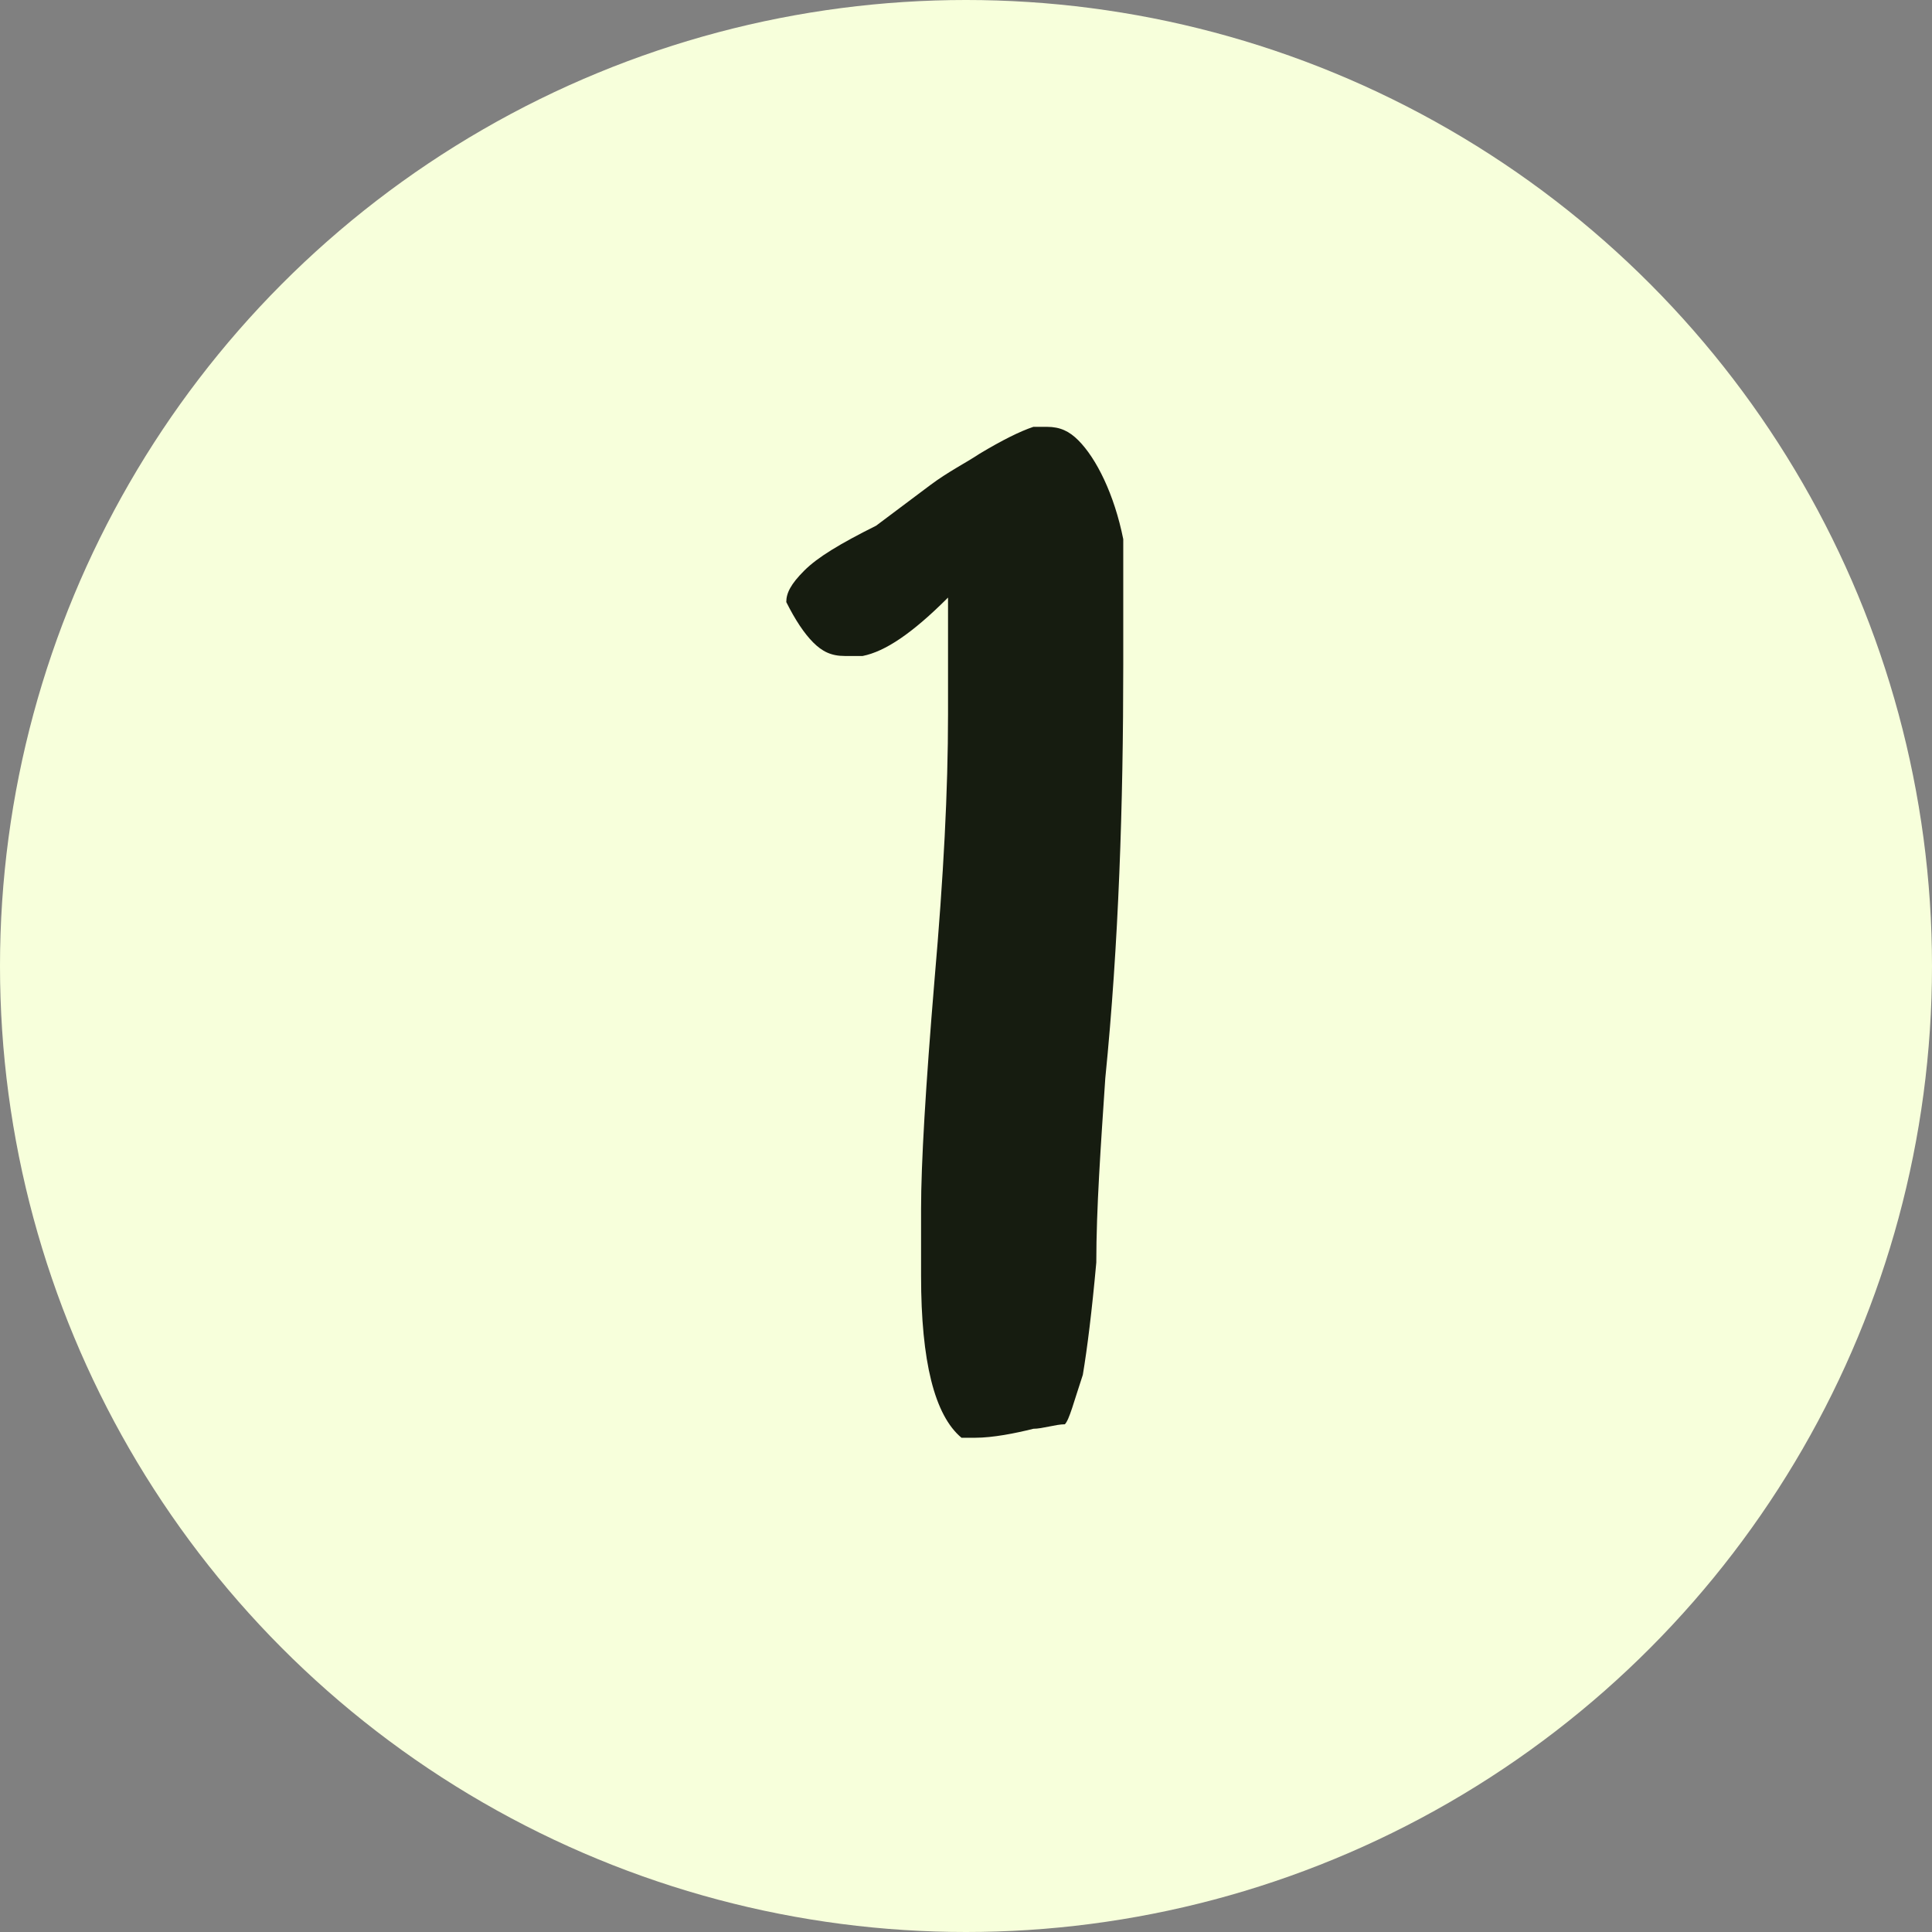
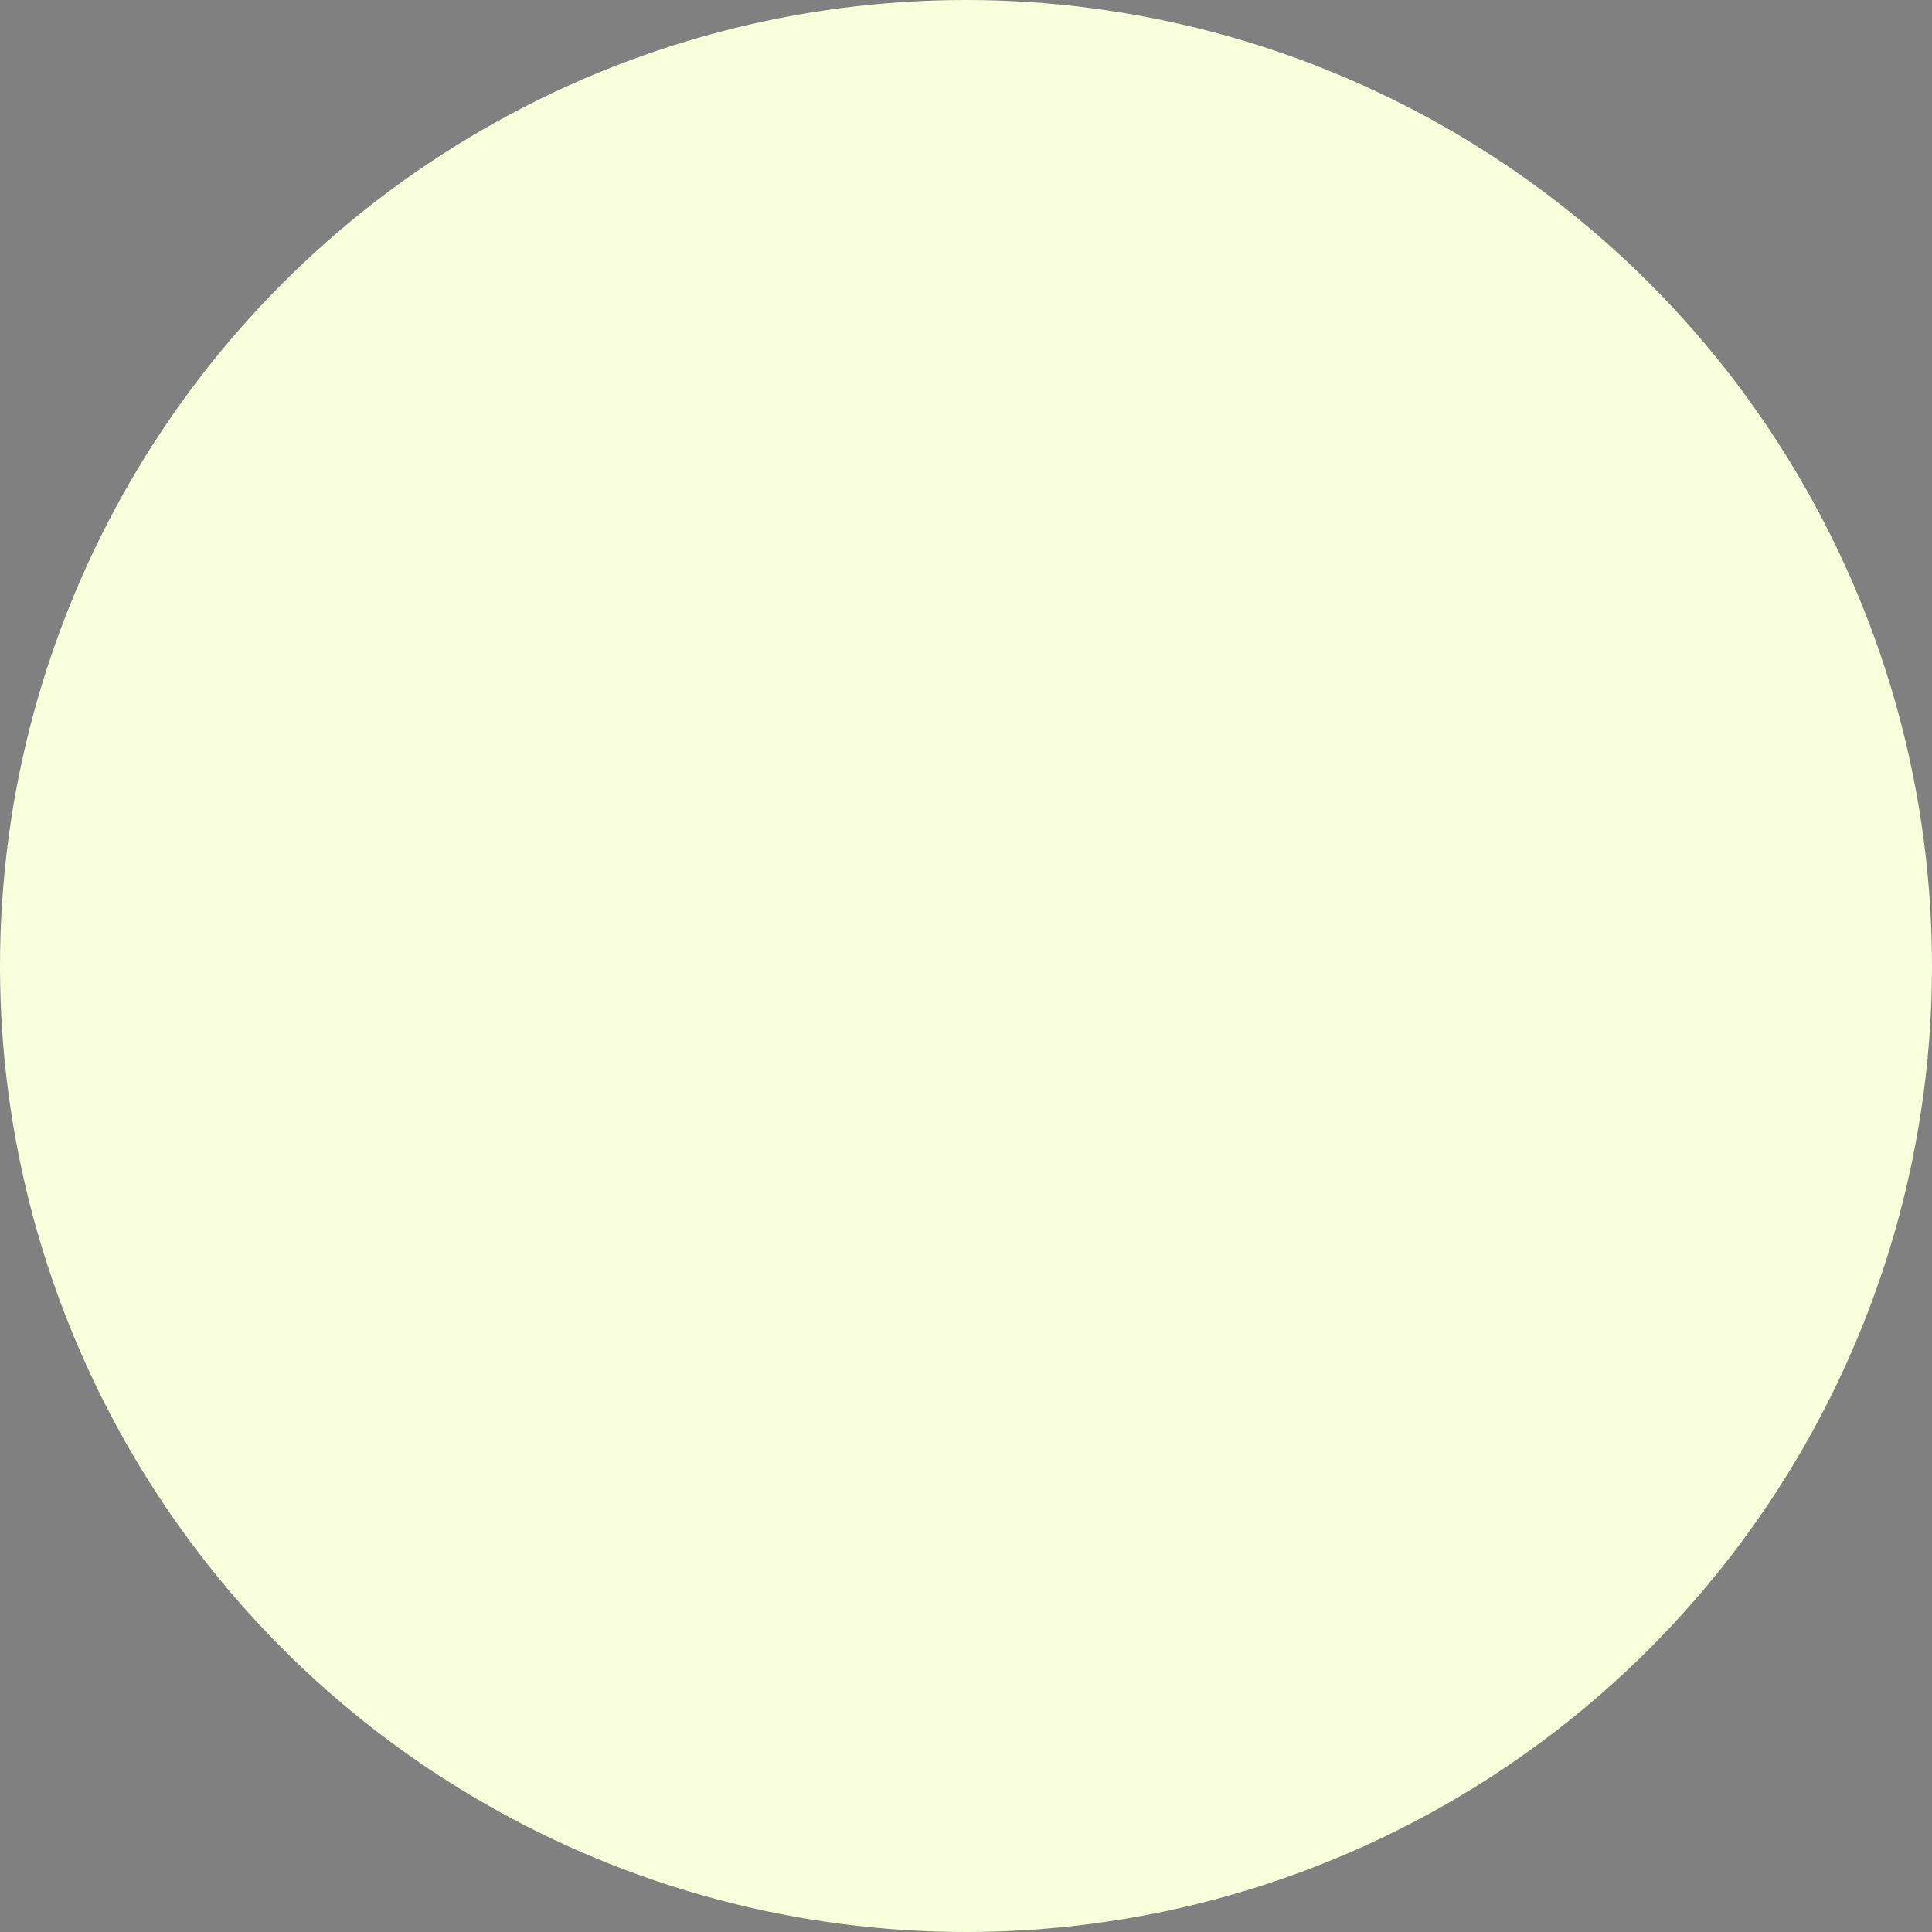
<svg xmlns="http://www.w3.org/2000/svg" version="1.1" id="Calque_1" x="0px" y="0px" viewBox="0 0 43 43" style="enable-background:new 0 0 43 43;" xml:space="preserve">
  <rect x="0" y="0" width="43" height="43" fill="#808080" stroke="none" />
  <style type="text/css">
	.st0{fill:#F7FFDB;}
	.st1{enable-background:new    ;}
	.st2{fill:#161C10;}
</style>
  <g transform="translate(-435 -659)">
    <circle class="st0" cx="456.5" cy="680.5" r="21.5" />
    <g class="st1">
-       <path class="st2" d="M456.4,691c-0.6-0.5-0.9-1.7-0.9-3.6c0,0,0-0.5,0-1.5c0-1,0.1-2.7,0.3-5.1c0.2-2.3,0.3-4.2,0.3-5.9    c0-0.4,0-0.7,0-1c0-0.5,0-0.9,0-1c0-0.1,0-0.3,0-0.3c0-0.1,0-0.2,0-0.3c-0.8,0.8-1.4,1.2-1.9,1.3c-0.1,0-0.3,0-0.4,0    c-0.3,0-0.5-0.1-0.7-0.3c-0.2-0.2-0.4-0.5-0.6-0.9c0,0,0,0,0,0c0-0.2,0.1-0.4,0.4-0.7c0.3-0.3,0.8-0.6,1.6-1    c0.4-0.3,0.8-0.6,1.2-0.9c0.4-0.3,0.8-0.5,1.1-0.7c0.5-0.3,0.9-0.5,1.2-0.6c0.1,0,0.2,0,0.3,0c0.3,0,0.5,0.1,0.7,0.3    c0.4,0.4,0.8,1.2,1,2.2c0,0.9,0,1.9,0,2.8c0,3.1-0.1,6.2-0.4,9.2c-0.1,1.5-0.2,2.9-0.2,4.1c-0.1,1.1-0.2,1.9-0.3,2.5    c-0.2,0.6-0.3,1-0.4,1.1c-0.2,0-0.5,0.1-0.7,0.1c-0.4,0.1-0.9,0.2-1.3,0.2C456.7,691,456.6,691,456.4,691z" />
-     </g>
+       </g>
  </g>
</svg>